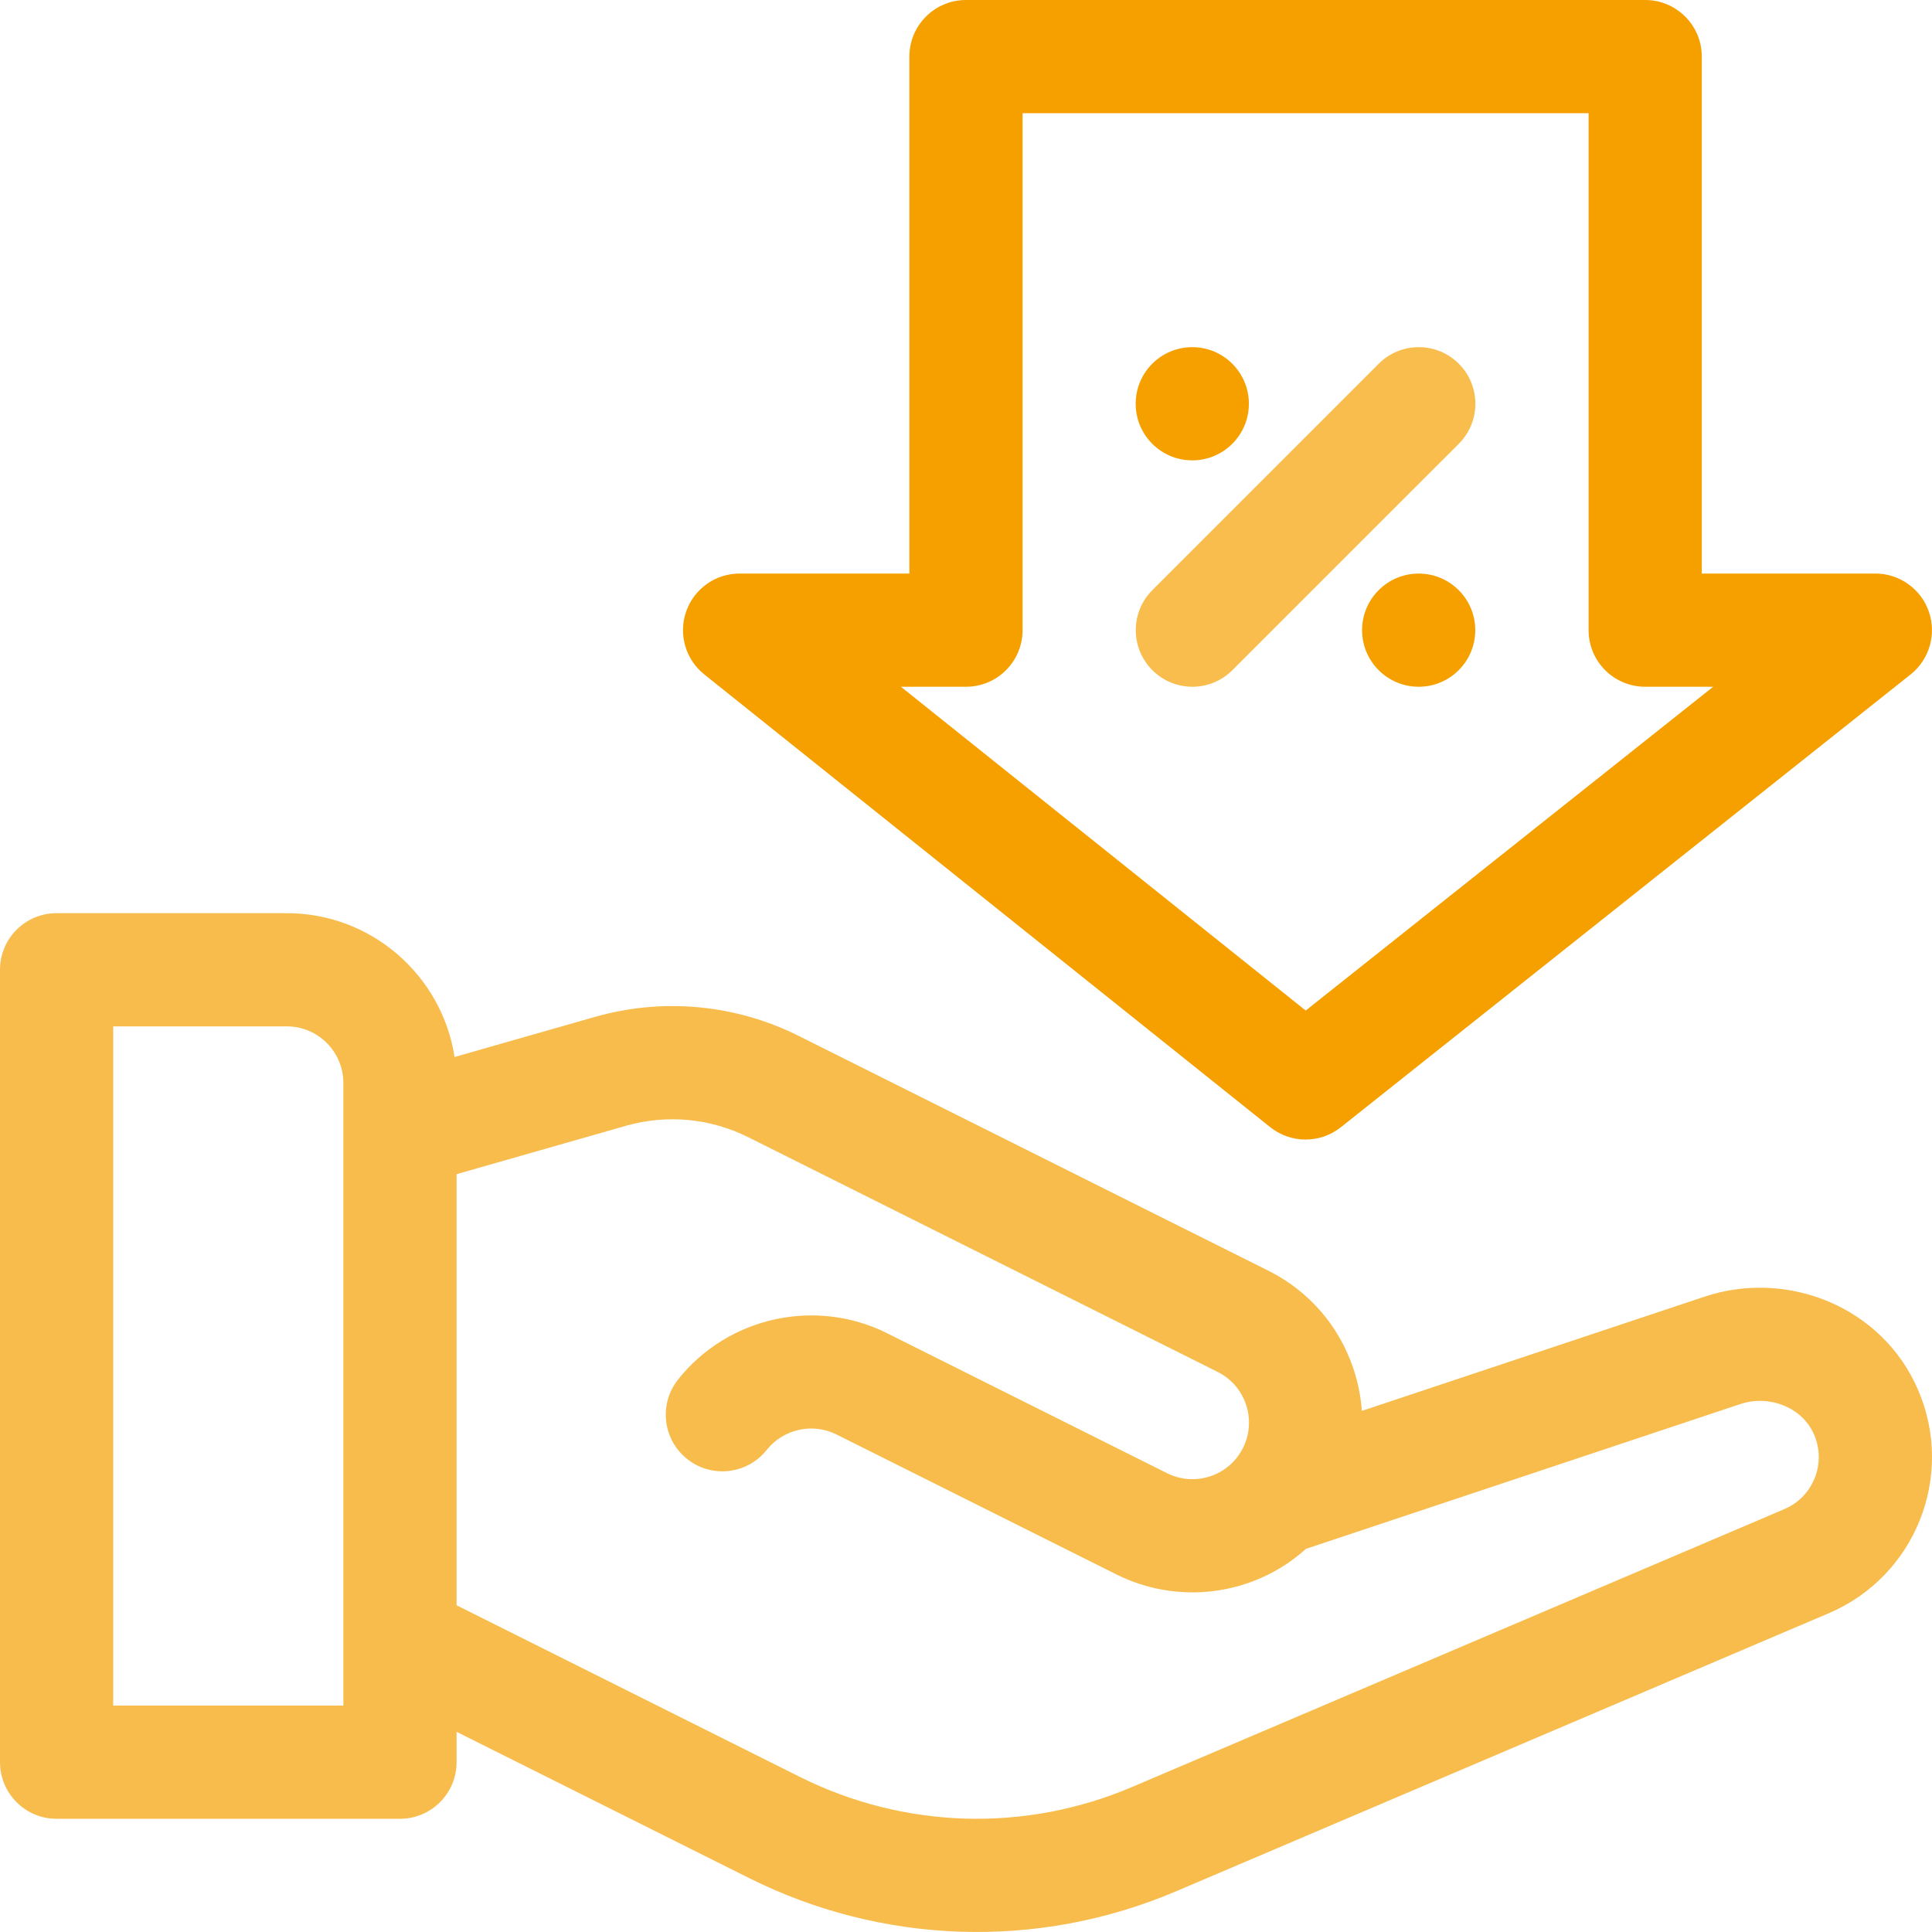
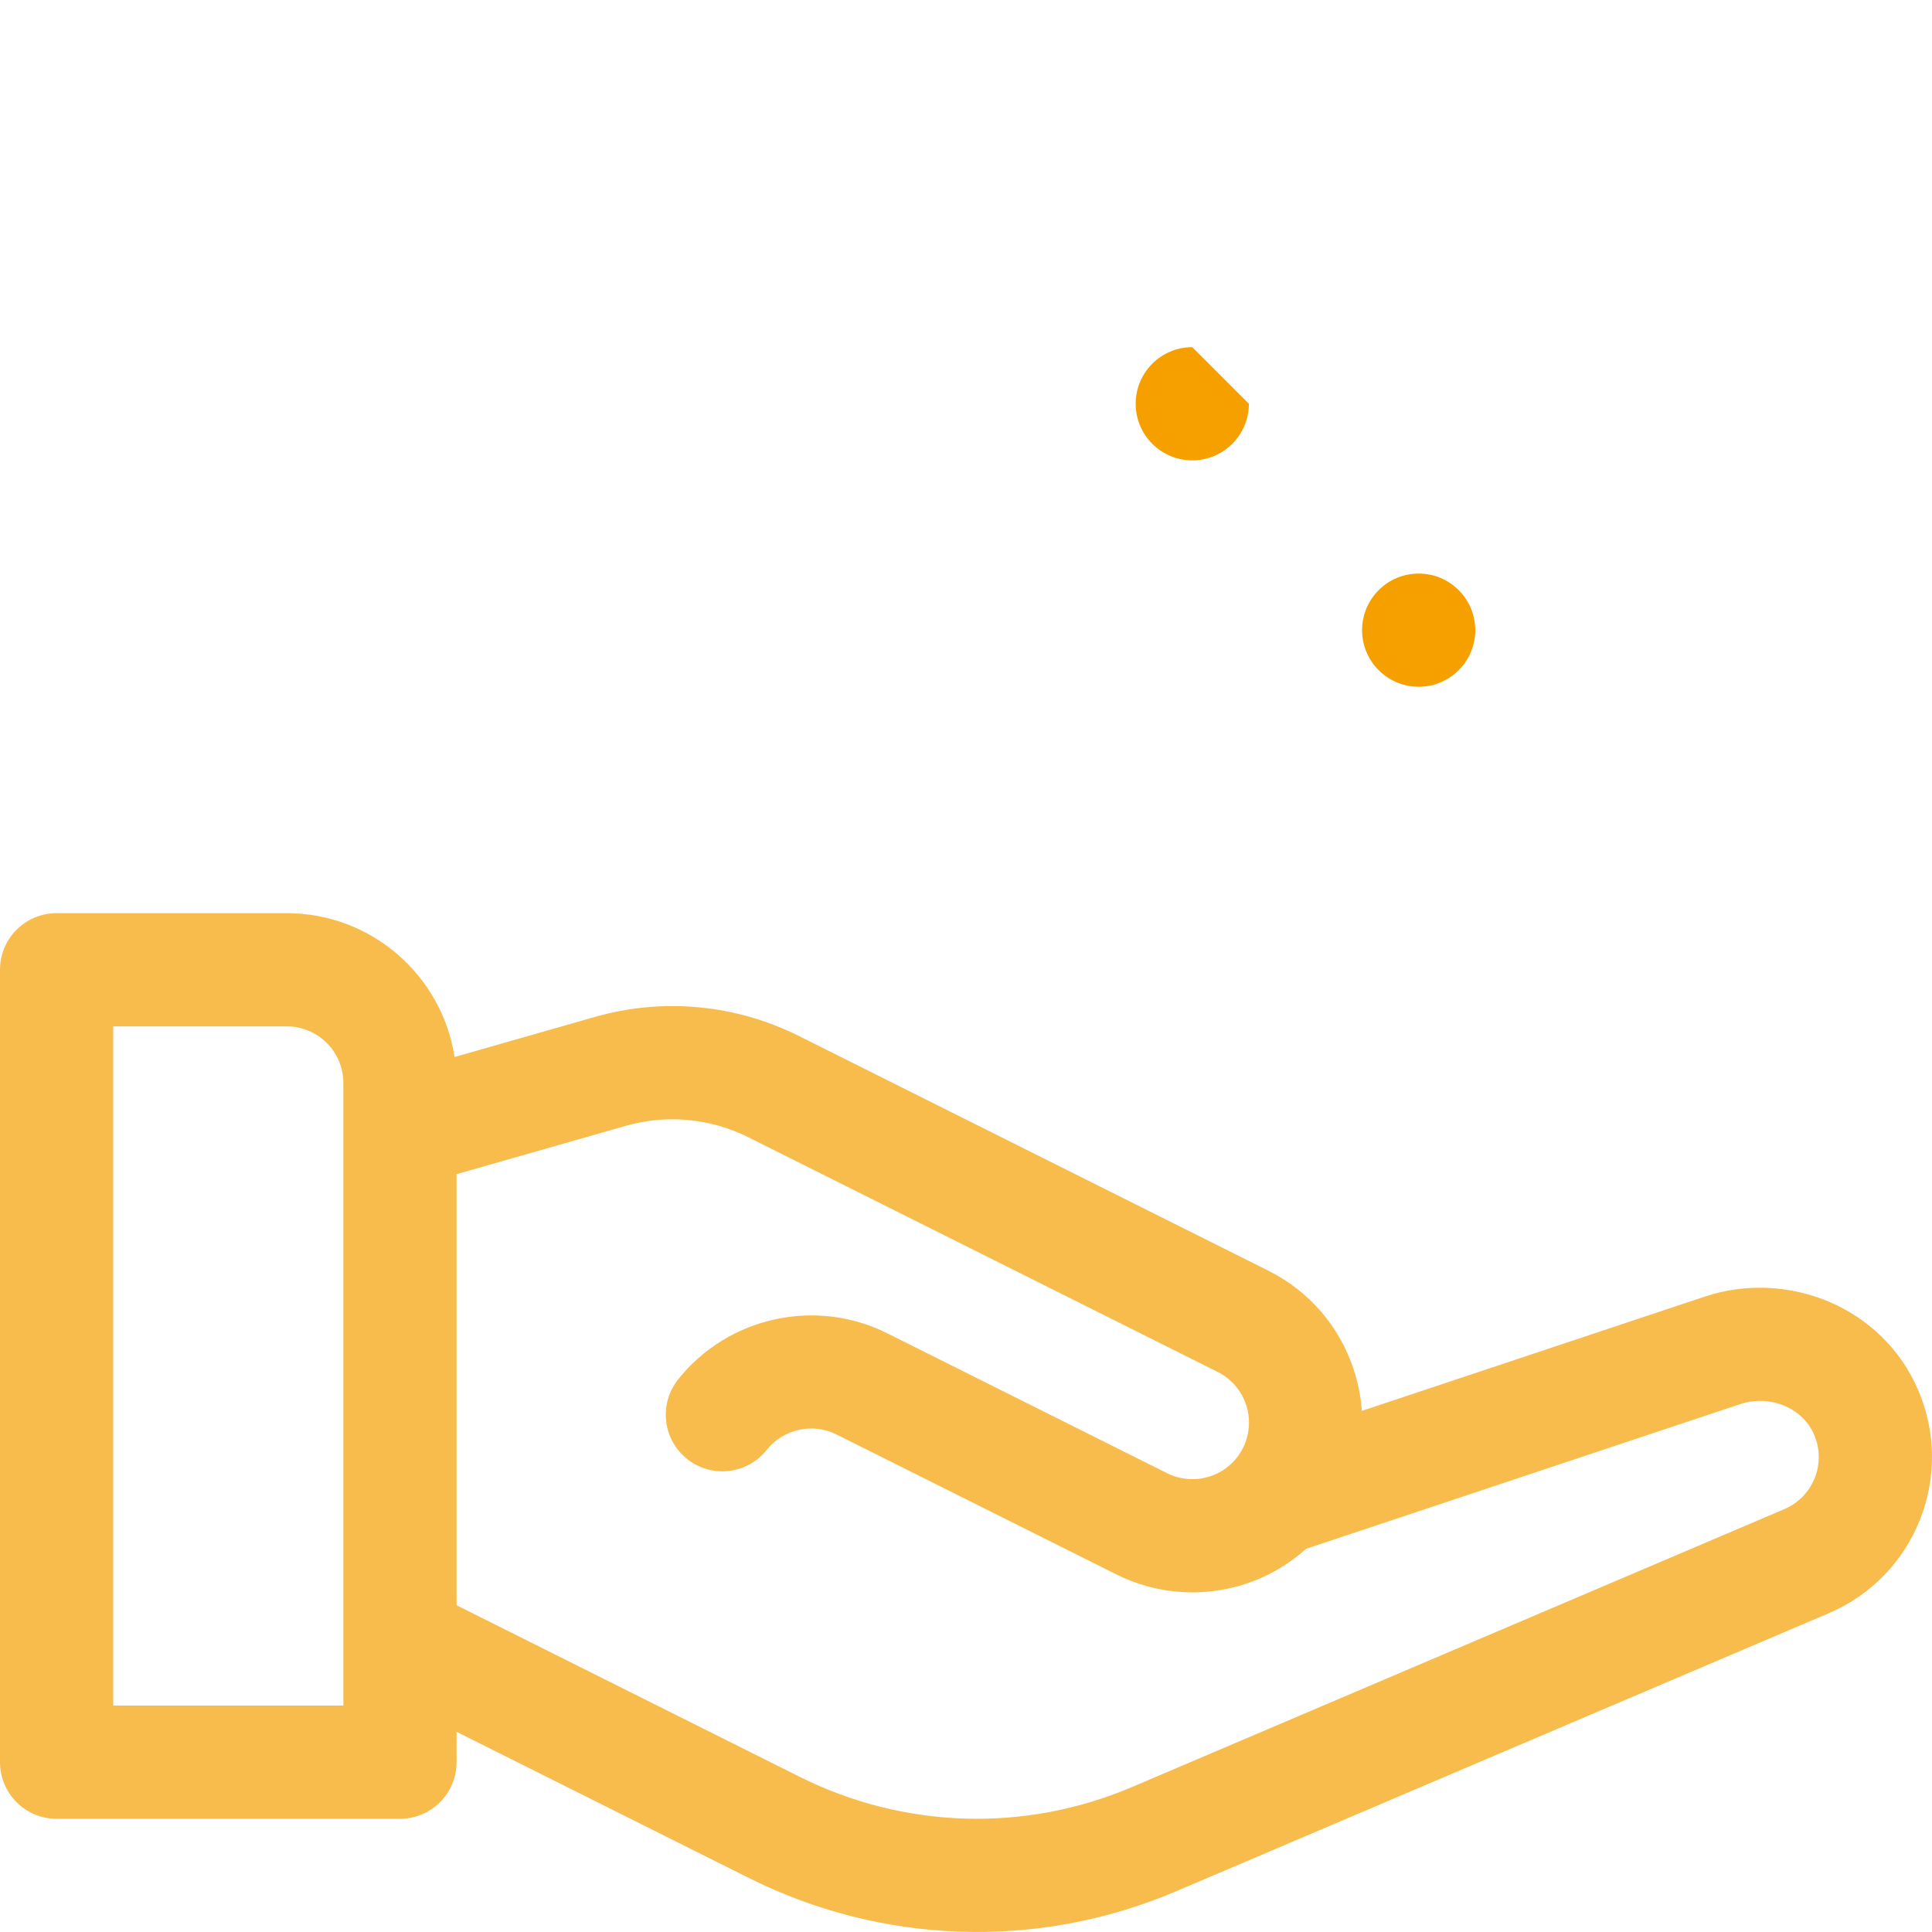
<svg xmlns="http://www.w3.org/2000/svg" width="84" height="84" viewBox="0 0 84 84" fill="none">
  <path opacity="0.7" d="M83.401 60.444C81.843 56.8 77.694 55.181 74.114 56.376L59.211 61.343C59.167 60.729 59.047 60.116 58.847 59.516C58.224 57.645 56.908 56.129 55.144 55.247L34.736 45.044C31.976 43.663 28.82 43.37 25.853 44.217L19.764 45.957C19.22 42.42 16.156 39.703 12.468 39.703H2.461C1.102 39.703 0 40.805 0 42.164V76.617C0 77.975 1.102 79.078 2.461 79.078H17.39C18.749 79.078 19.851 77.975 19.851 76.617V75.297L32.574 81.658C38.27 84.504 45.057 84.838 51.196 82.204L79.523 70.135C83.271 68.531 85.008 64.193 83.401 60.444ZM14.929 74.156H4.922V44.625H12.469C13.825 44.625 14.929 45.729 14.929 47.086V74.156ZM77.59 65.61L49.262 77.678C44.53 79.708 39.258 79.496 34.774 77.255L19.851 69.794V51.051L27.206 48.95C28.986 48.441 30.879 48.617 32.536 49.446L52.943 59.65C54.157 60.256 54.651 61.737 54.044 62.952C53.425 64.189 51.936 64.65 50.742 64.052L38.566 57.965C35.46 56.411 31.638 57.259 29.481 59.98C28.636 61.045 28.814 62.593 29.879 63.437C30.944 64.282 32.492 64.104 33.337 63.038C34.056 62.132 35.329 61.849 36.365 62.367L48.541 68.454C51.218 69.793 54.503 69.395 56.78 67.342L75.671 61.045C76.9 60.635 78.358 61.168 78.876 62.381C79.419 63.647 78.816 65.084 77.59 65.61Z" fill="#F6A000" />
-   <path d="M54.299 17.555C54.299 18.913 53.197 20.016 51.838 20.016C50.479 20.016 49.377 18.913 49.377 17.555C49.377 16.195 50.479 15.094 51.838 15.094C53.197 15.094 54.299 16.195 54.299 17.555Z" fill="#F6A000" />
+   <path d="M54.299 17.555C54.299 18.913 53.197 20.016 51.838 20.016C50.479 20.016 49.377 18.913 49.377 17.555C49.377 16.195 50.479 15.094 51.838 15.094Z" fill="#F6A000" />
  <path d="M64.142 27.398C64.142 28.758 63.04 29.859 61.682 29.859C60.322 29.859 59.221 28.758 59.221 27.398C59.221 26.04 60.322 24.938 61.682 24.938C63.04 24.938 64.142 26.04 64.142 27.398Z" fill="#F6A000" />
-   <path d="M63.426 15.814C62.465 14.854 60.907 14.854 59.946 15.814L50.102 25.658C49.141 26.619 49.141 28.177 50.102 29.138C51.063 30.099 52.622 30.099 53.582 29.138L63.426 19.295C64.387 18.334 64.387 16.776 63.426 15.814Z" fill="#F9BD4D" />
-   <path d="M30.618 29.32L55.227 49.007C55.676 49.366 56.22 49.546 56.764 49.546C57.306 49.546 57.847 49.368 58.295 49.012L83.068 29.325C83.888 28.673 84.206 27.575 83.861 26.587C83.516 25.599 82.584 24.937 81.537 24.937H73.991V2.461C73.991 1.102 72.889 0 71.53 0H41.999C40.64 0 39.538 1.102 39.538 2.461V24.937H32.156C31.11 24.937 30.179 25.597 29.834 26.583C29.488 27.57 29.802 28.667 30.618 29.32ZM41.999 29.859C43.358 29.859 44.46 28.757 44.46 27.398V4.922H69.069V27.398C69.069 28.757 70.171 29.859 71.53 29.859H74.486L56.77 43.937L39.171 29.859H41.999Z" fill="#F6A000" />
</svg>